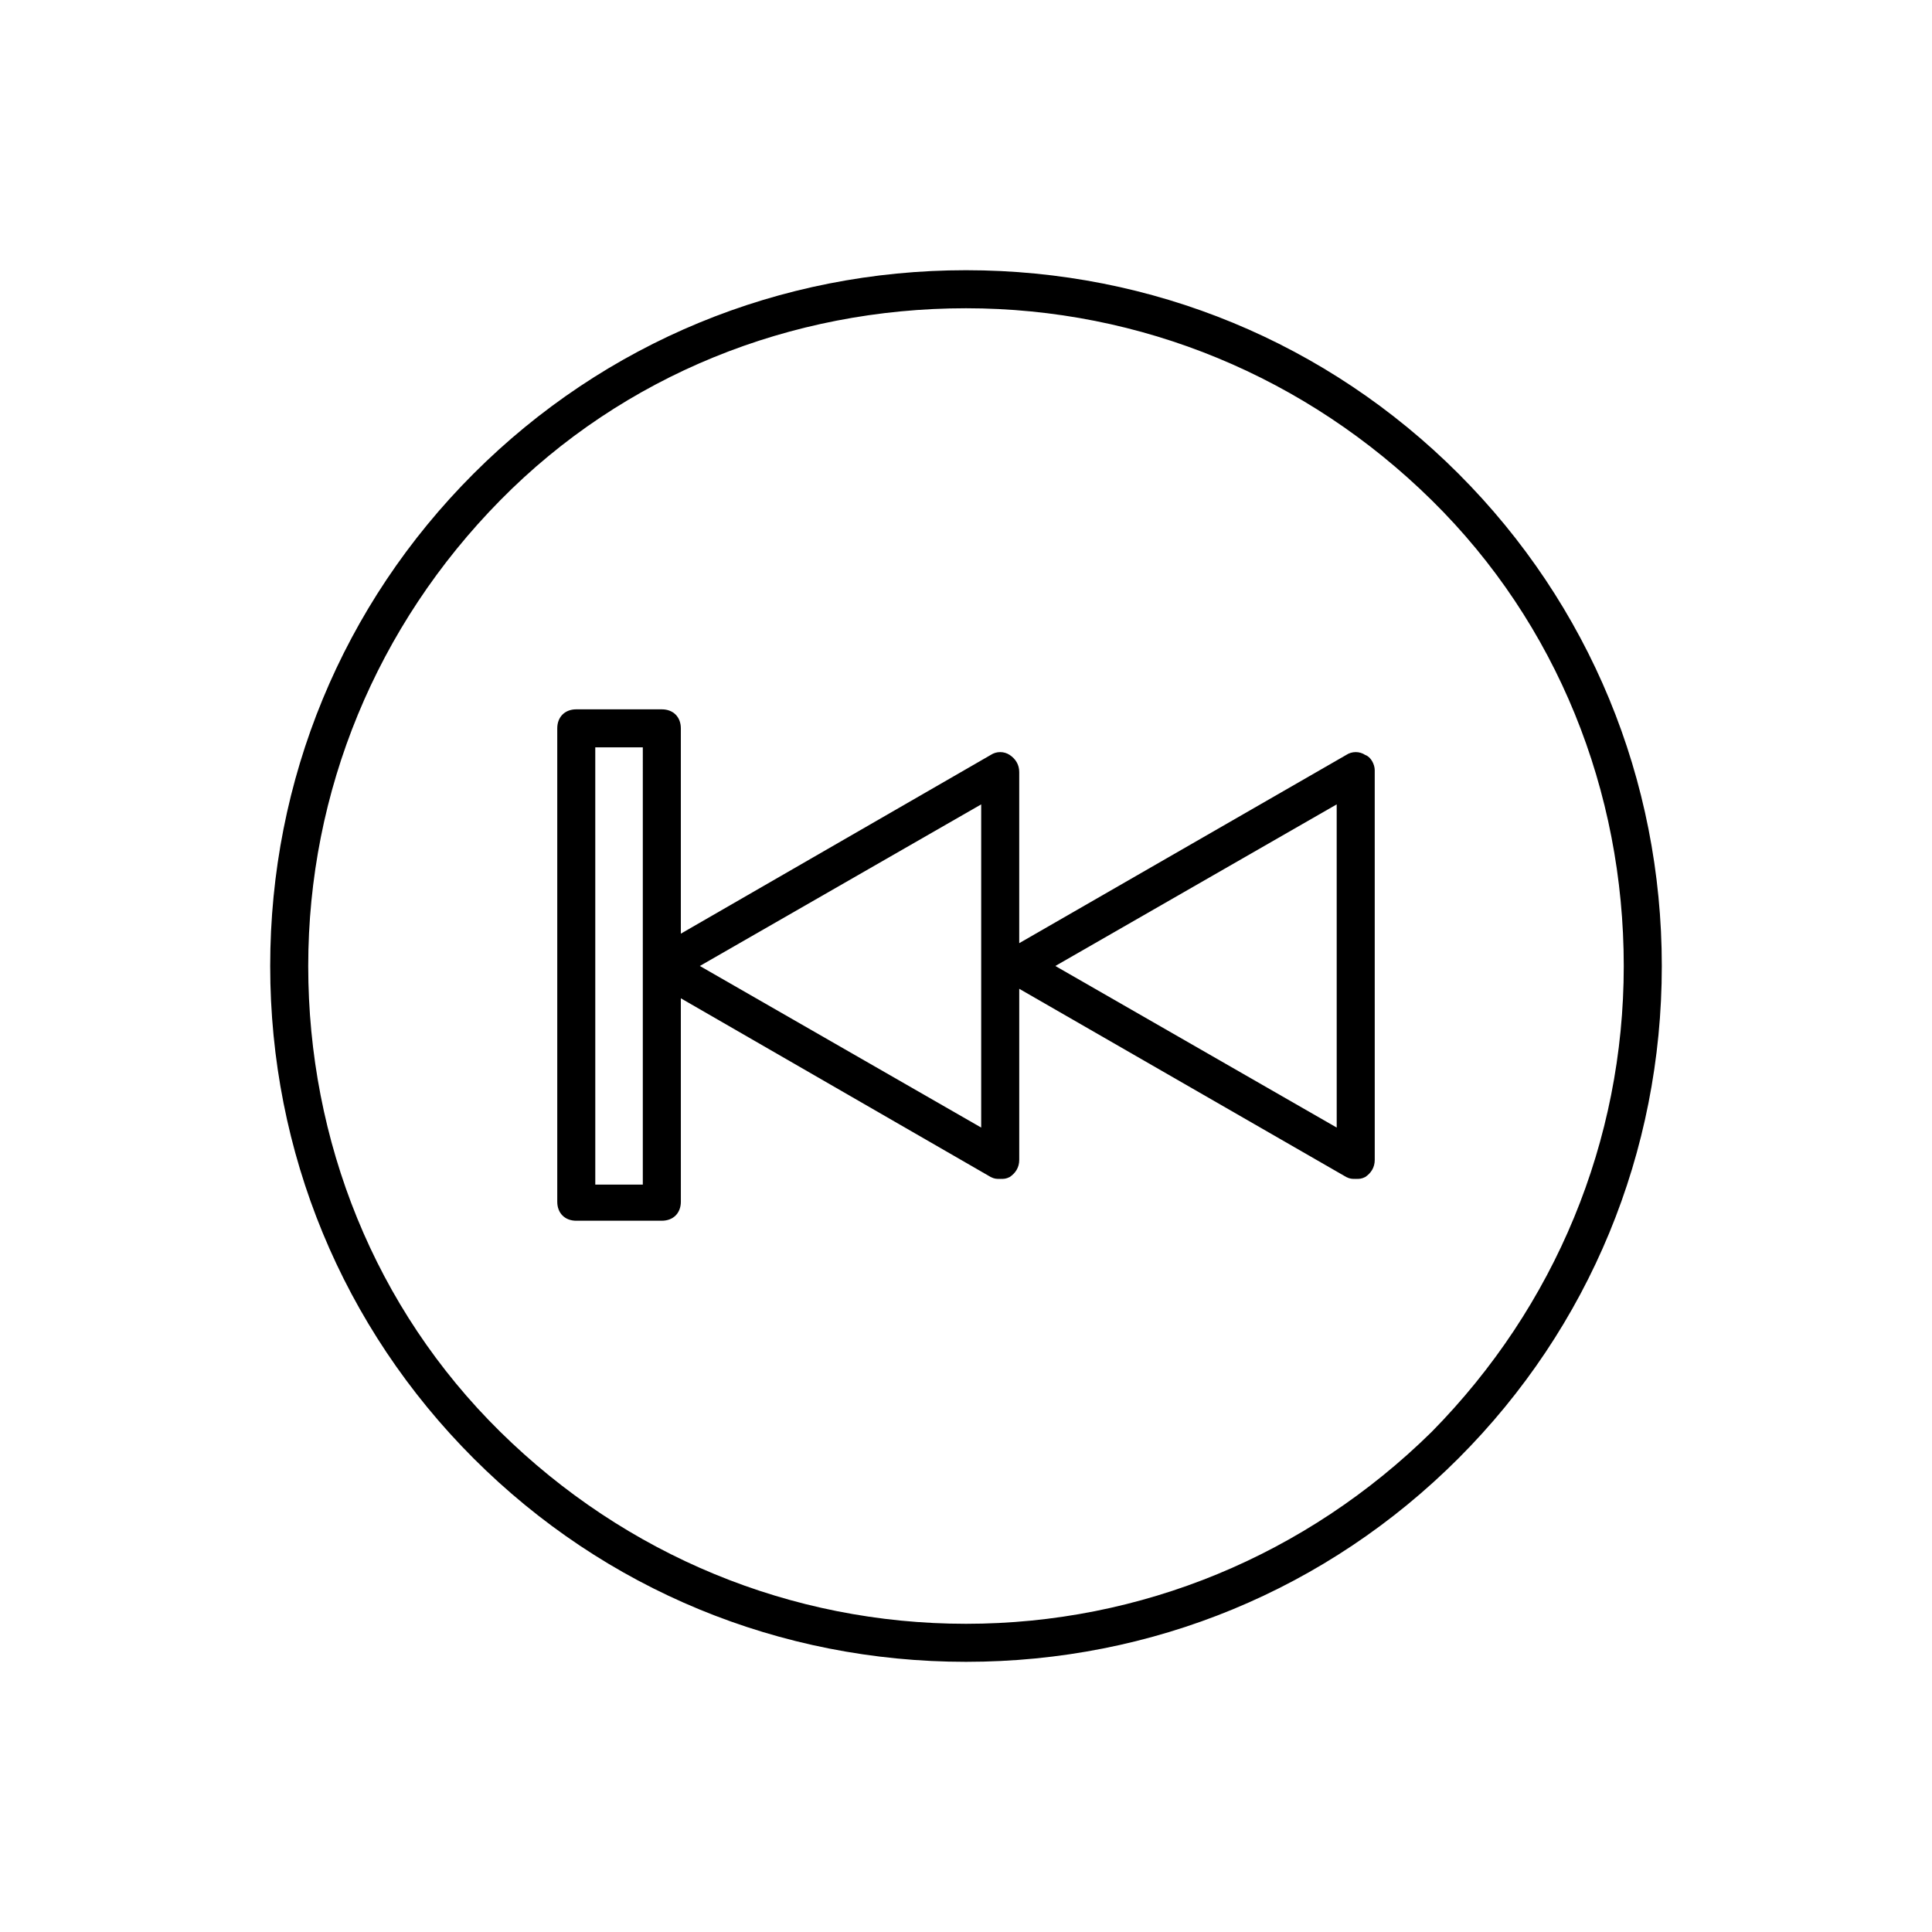
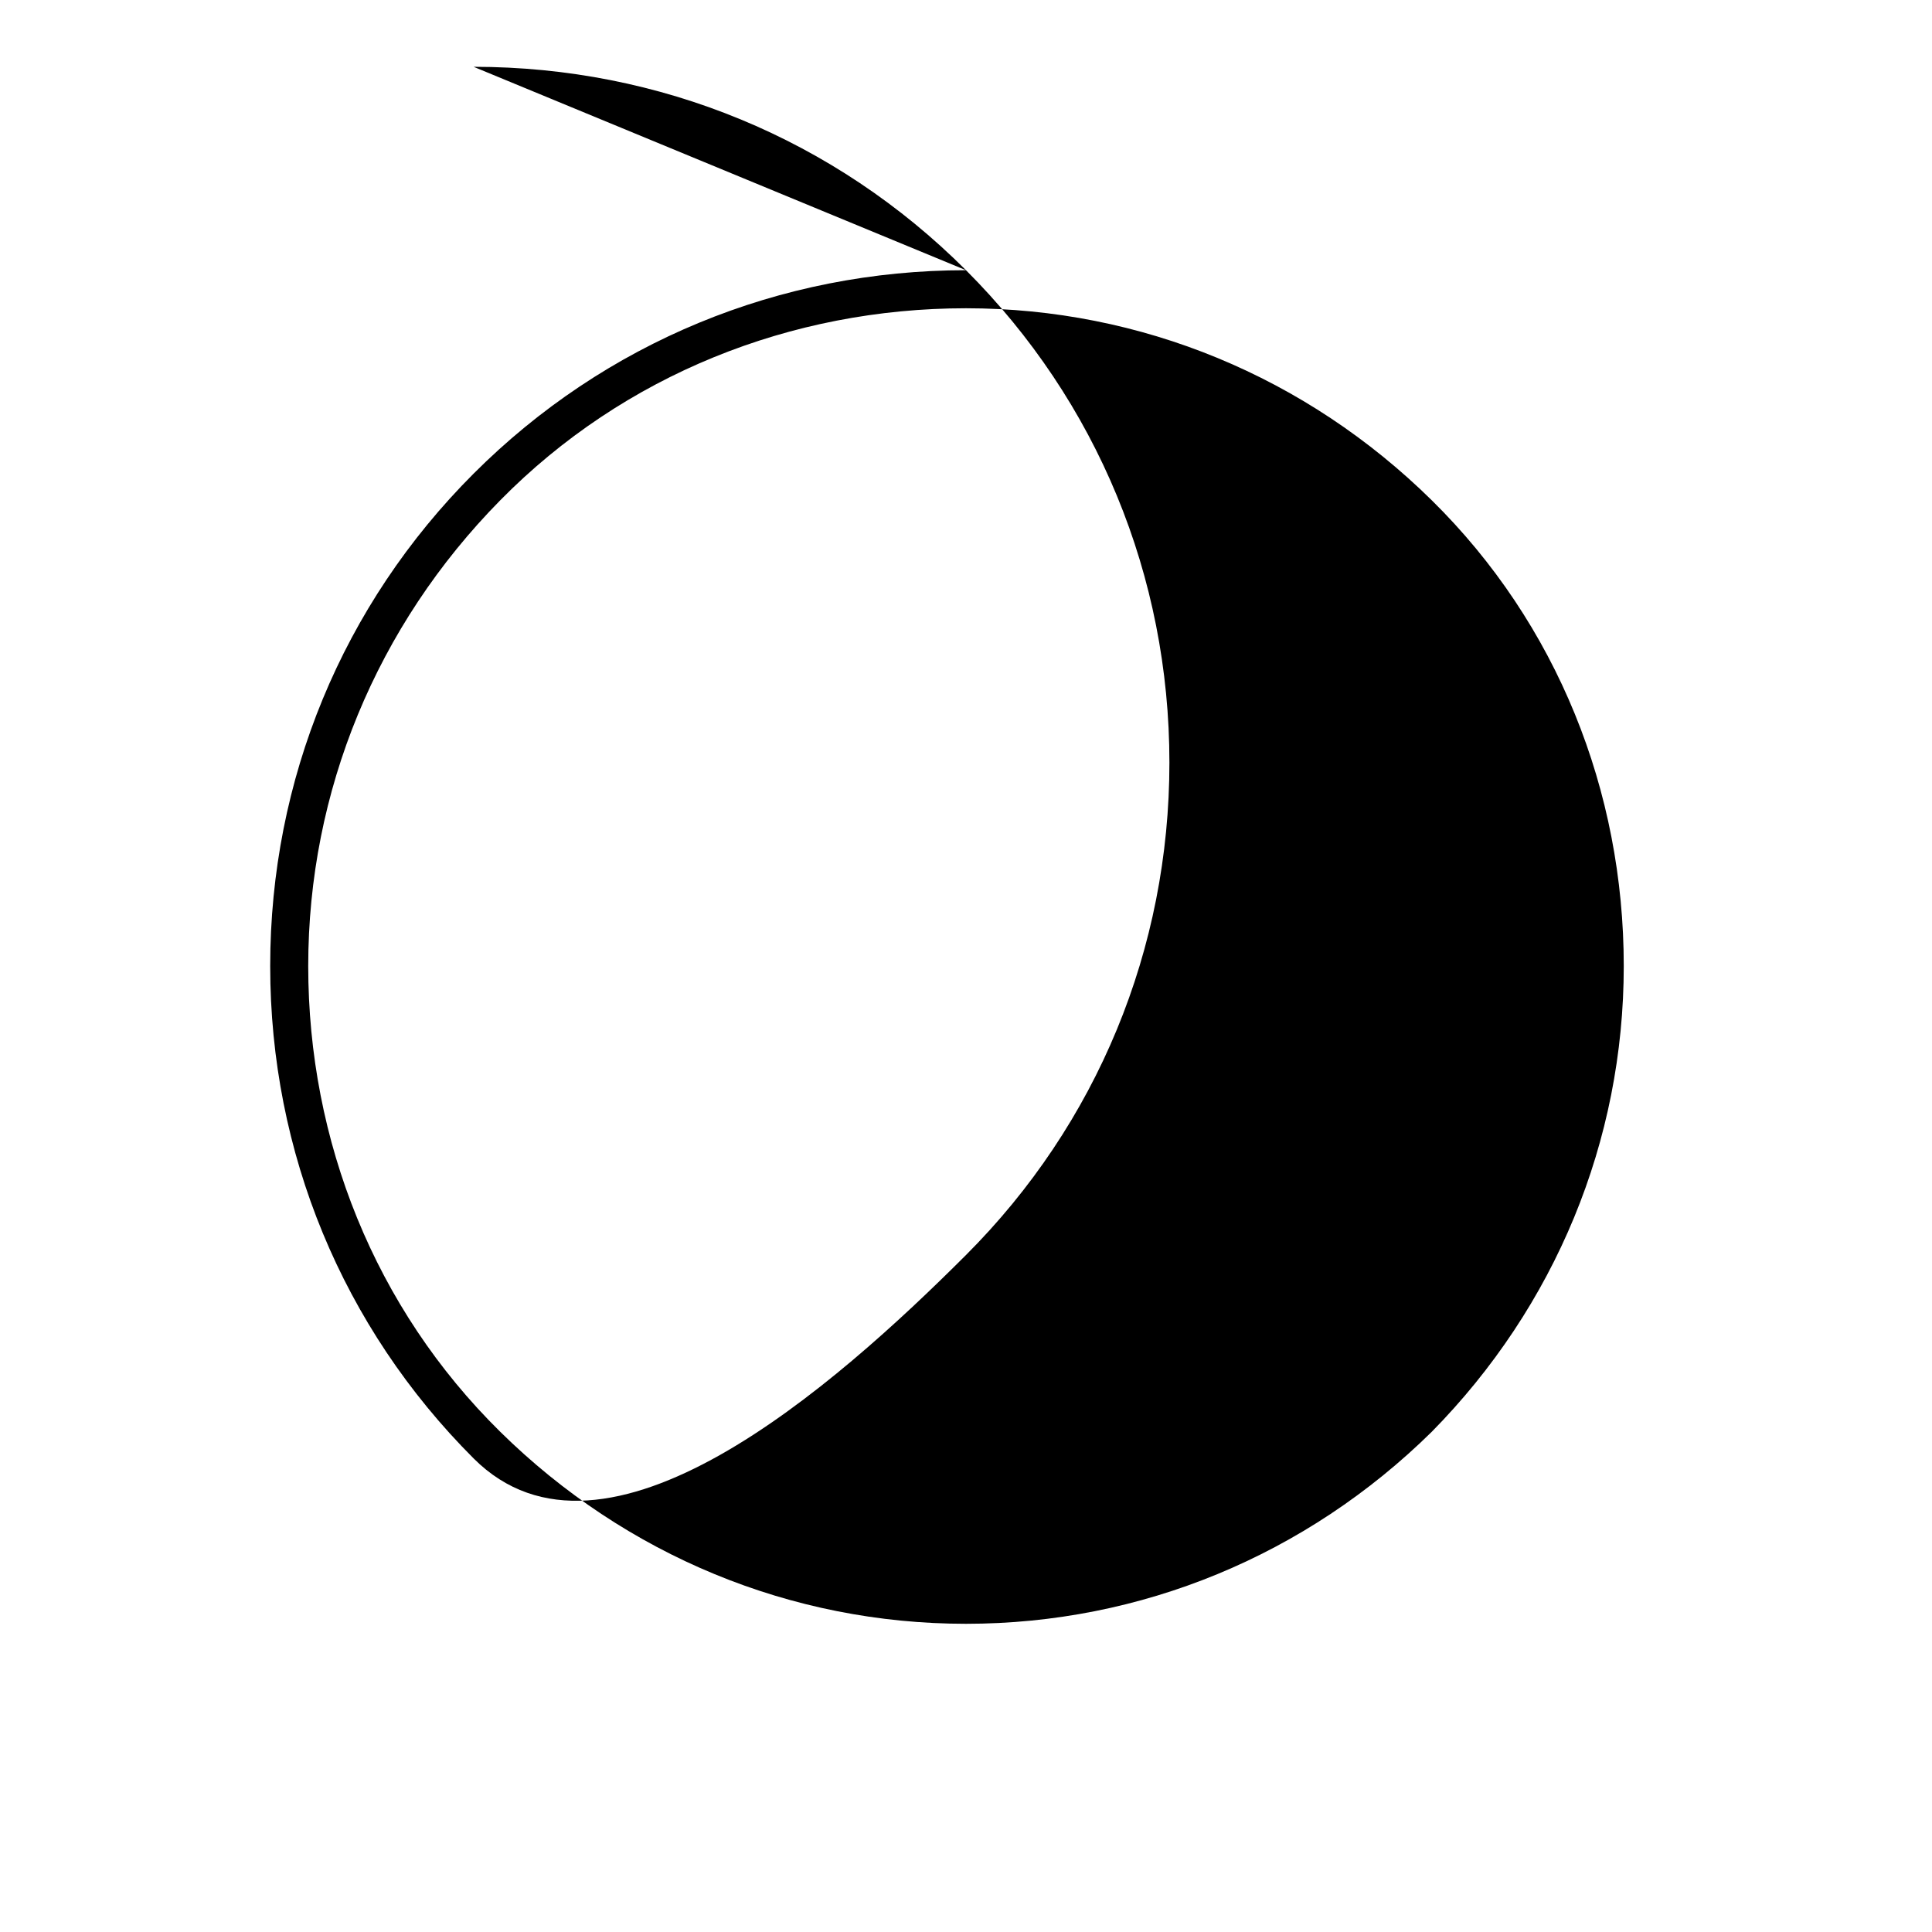
<svg xmlns="http://www.w3.org/2000/svg" fill="#000000" width="800px" height="800px" version="1.1" viewBox="144 144 512 512">
  <g>
-     <path d="m400 215.61c-49.375 0-95.723 19.145-130.49 53.906-34.762 34.762-53.906 81.113-53.906 130.49s19.145 95.723 53.906 130.49c34.762 34.758 81.113 53.906 130.49 53.906s95.723-19.145 130.49-53.906c34.758-34.766 53.906-81.117 53.906-130.49 0-49.375-19.145-95.723-53.906-130.49-34.766-34.762-81.117-53.906-130.49-53.906zm123.43 307.83c-33.254 32.746-77.086 50.883-123.43 50.883-46.352 0-90.184-18.137-123.43-50.883-33.254-32.75-50.887-77.086-50.887-123.43 0-46.352 18.137-90.184 50.887-123.43 32.746-33.254 77.082-50.887 123.43-50.887 46.348 0 90.18 18.137 123.43 50.887 33.25 32.746 50.883 77.082 50.883 123.43 0 46.348-18.137 90.18-50.883 123.43z" />
-     <path d="m505.8 344.07c-1.512-1.008-3.527-1.008-5.039 0l-86.656 49.879v-45.344c0-2.016-1.008-3.527-2.519-4.535-1.512-1.008-3.527-1.008-5.039 0l-82.117 47.359v-54.41c0-3.023-2.016-5.039-5.039-5.039h-22.672c-3.023 0-5.039 2.016-5.039 5.039v125.45c0 3.023 2.016 5.039 5.039 5.039l22.676-0.004c3.023 0 5.039-2.016 5.039-5.039l-0.004-53.906 82.121 47.359c1.008 0.504 1.512 0.504 2.519 0.504 1.008 0 1.512 0 2.519-0.504 1.512-1.008 2.519-2.519 2.519-4.535v-45.344l86.656 49.879c1.008 0.504 1.512 0.504 2.519 0.504s1.512 0 2.519-0.504c1.512-1.008 2.519-2.519 2.519-4.535l-0.004-103.28c0-1.512-1.008-3.527-2.519-4.031zm-191.45 113.86h-12.594l-0.004-115.88h12.598zm89.676-15.113-74.562-42.824 74.562-42.824zm94.215 0-74.566-42.824 74.562-42.824z" />
+     <path d="m400 215.61c-49.375 0-95.723 19.145-130.49 53.906-34.762 34.762-53.906 81.113-53.906 130.49s19.145 95.723 53.906 130.49s95.723-19.145 130.49-53.906c34.758-34.766 53.906-81.117 53.906-130.49 0-49.375-19.145-95.723-53.906-130.49-34.766-34.762-81.117-53.906-130.49-53.906zm123.43 307.83c-33.254 32.746-77.086 50.883-123.43 50.883-46.352 0-90.184-18.137-123.43-50.883-33.254-32.75-50.887-77.086-50.887-123.43 0-46.352 18.137-90.184 50.887-123.43 32.746-33.254 77.082-50.887 123.43-50.887 46.348 0 90.18 18.137 123.43 50.887 33.25 32.746 50.883 77.082 50.883 123.43 0 46.348-18.137 90.18-50.883 123.43z" />
  </g>
</svg>